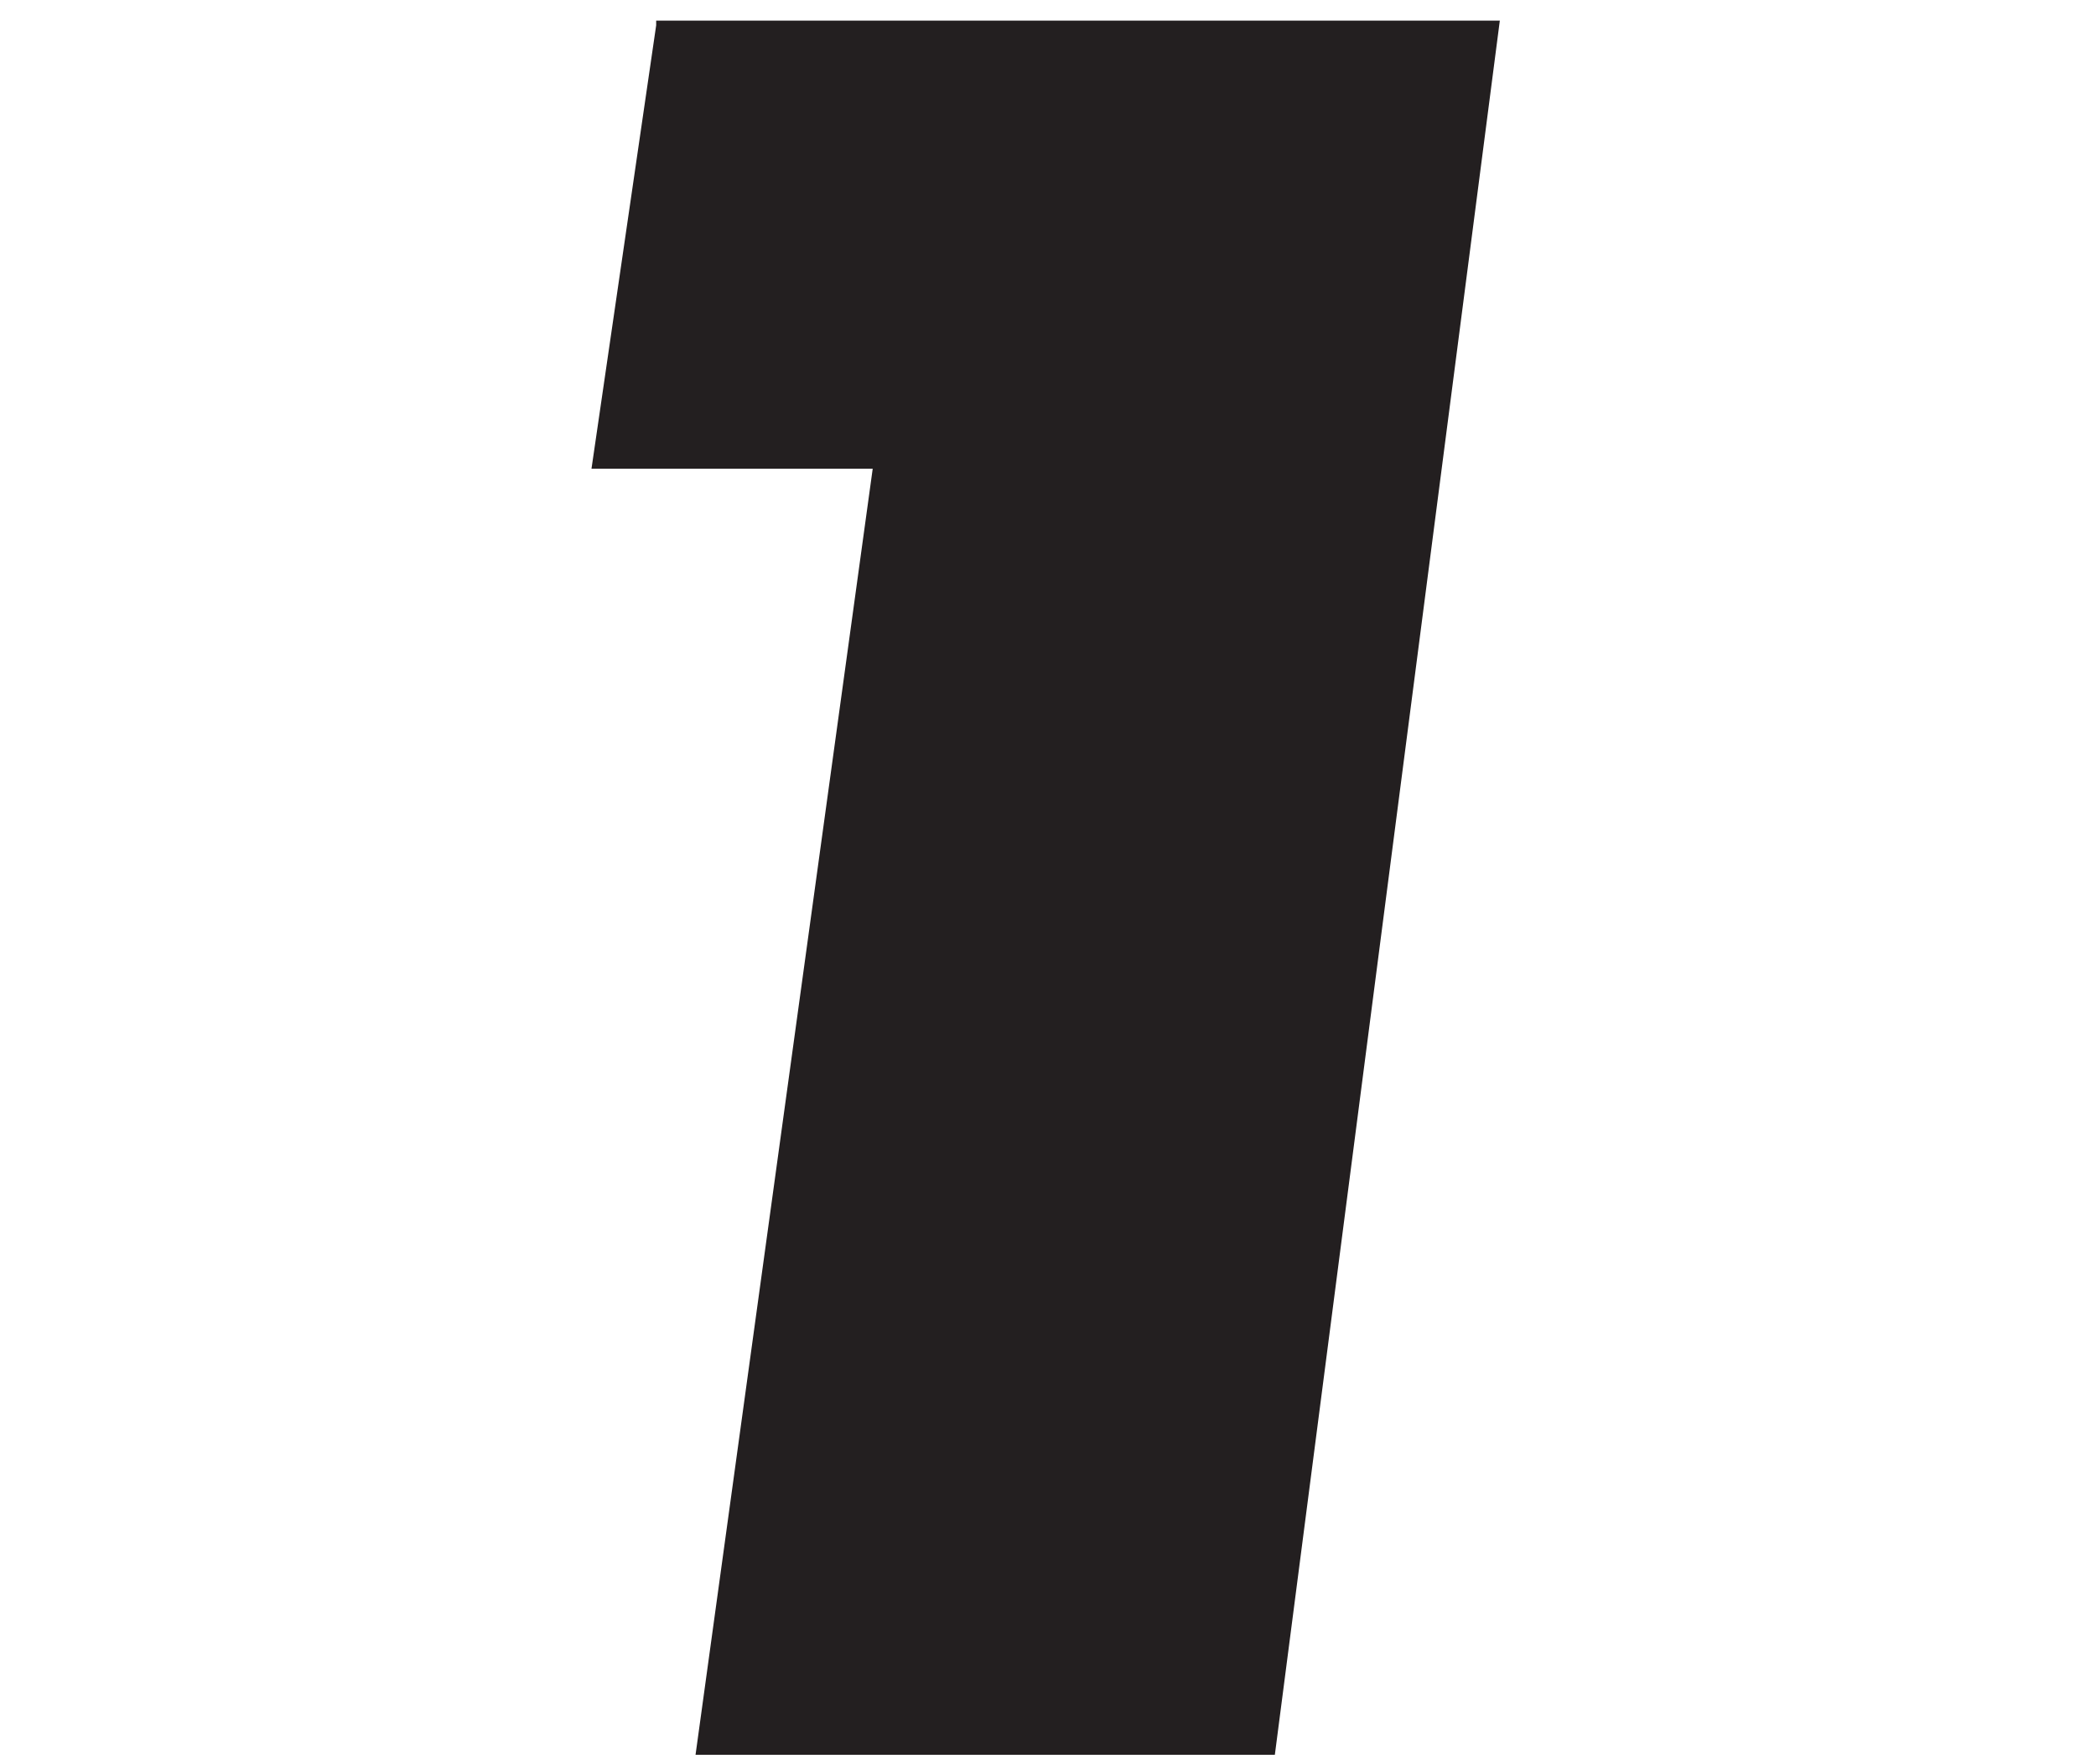
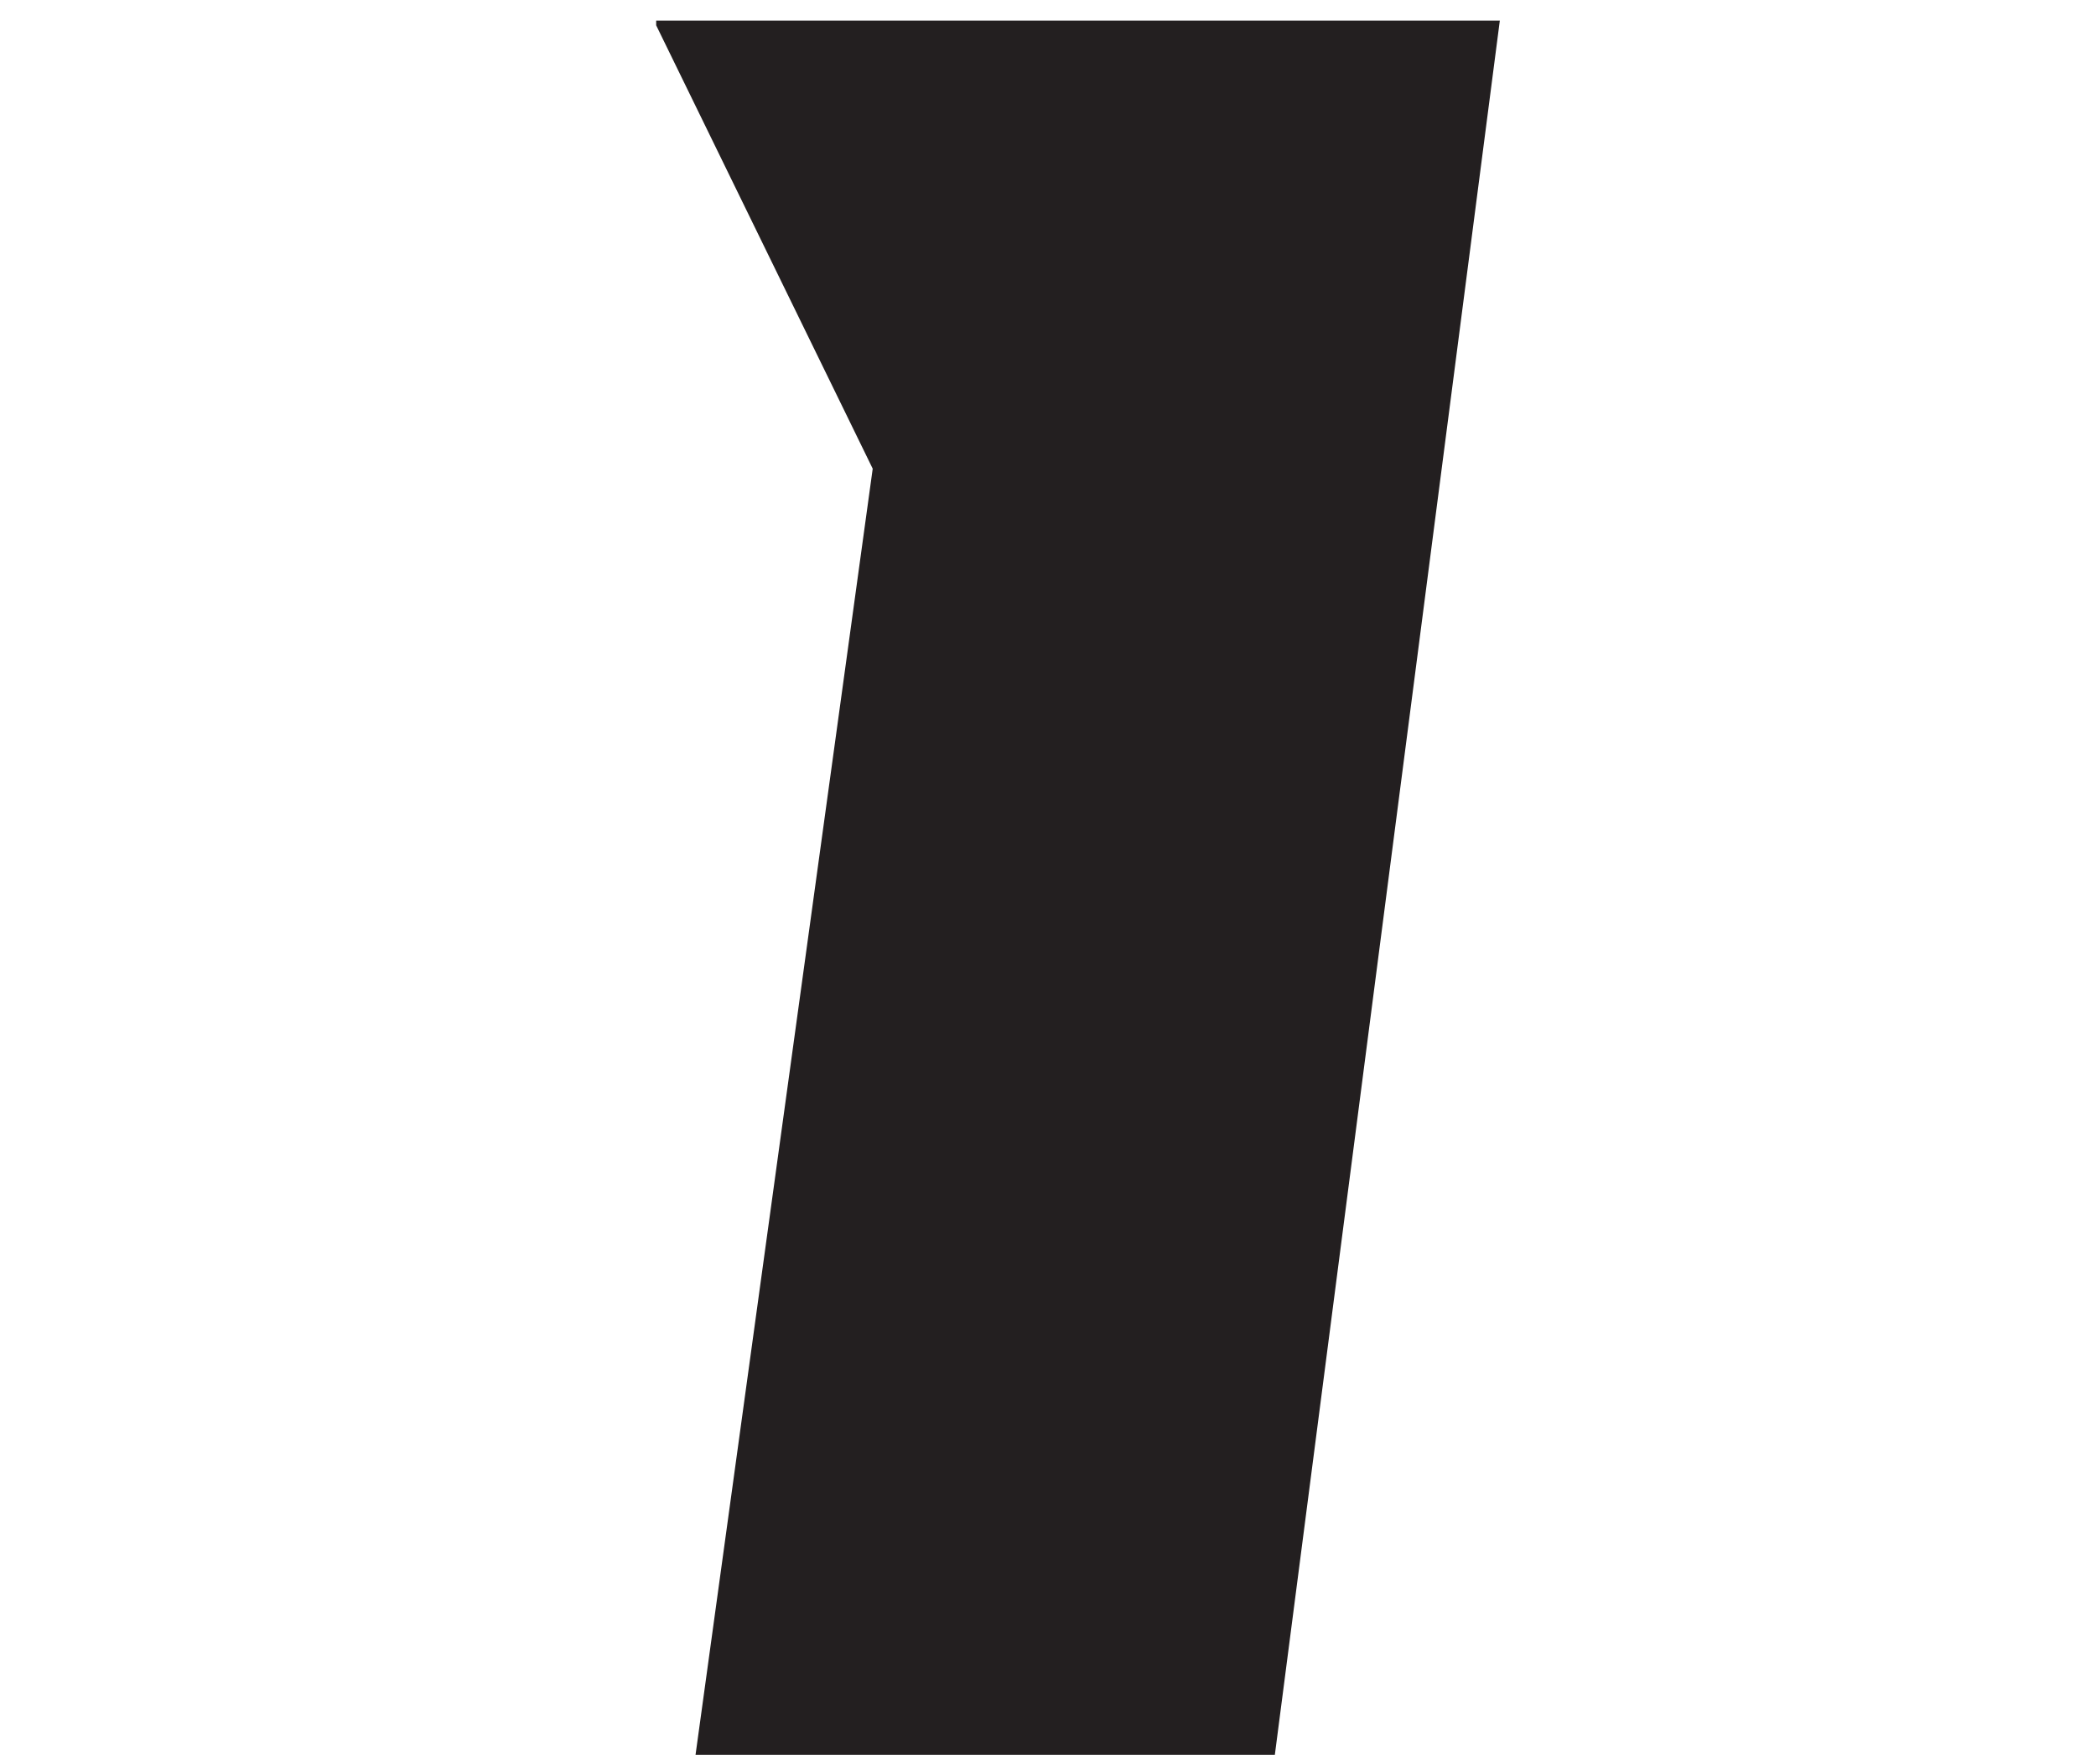
<svg xmlns="http://www.w3.org/2000/svg" id="_1spin4win" data-name="1spin4win" viewBox="0 0 22.36 18.82">
  <defs>
    <style>.cls-1{fill:#231f20;}</style>
  </defs>
-   <path class="cls-1" d="M7,.27,7,.22h9L13.6,18.72H7.42L9.31,5h-3Z" />
+   <path class="cls-1" d="M7,.27,7,.22h9L13.6,18.72H7.42L9.31,5Z" />
</svg>